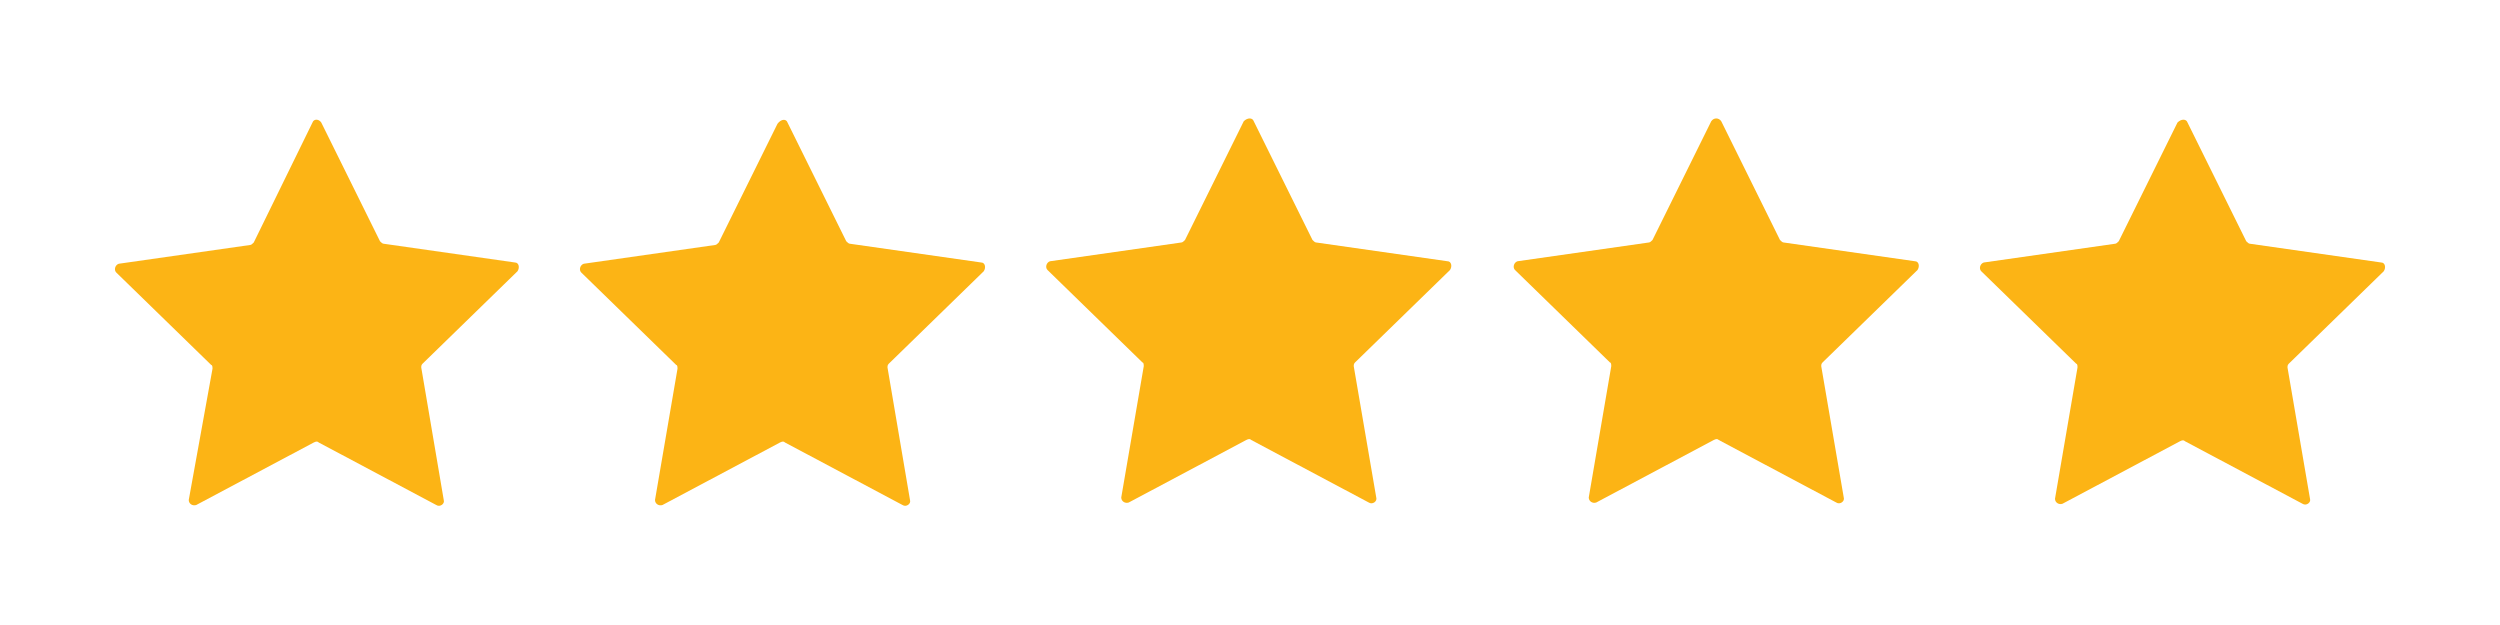
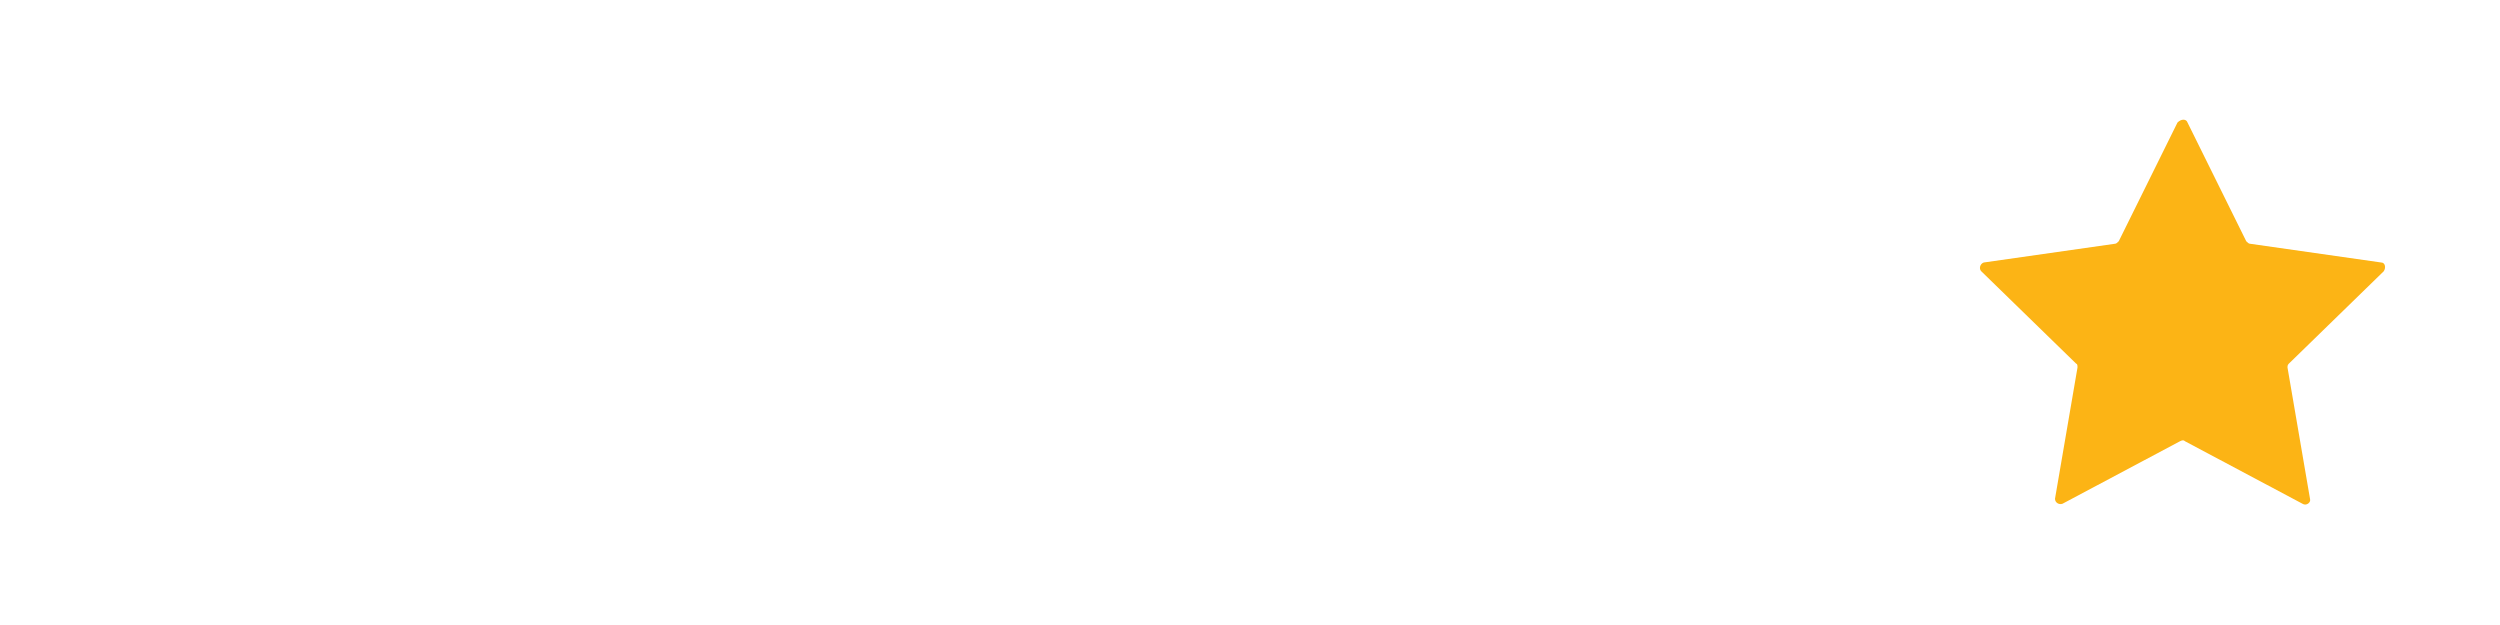
<svg xmlns="http://www.w3.org/2000/svg" version="1.1" x="0px" y="0px" viewBox="0 0 200 50" style="enable-background:new 0 0 200 50;" xml:space="preserve">
  <style type="text/css">
	.st0{fill:none;}
	.st1{fill:#FCB415;}
</style>
  <g id="Layer_2">
    <rect class="st0" width="200" height="50" />
  </g>
  <g id="Layer_1">
-     <path class="st1" d="M25.7,9.8l4.7,9.5c0.1,0.1,0.2,0.2,0.3,0.2l10.5,1.5c0.3,0,0.4,0.4,0.2,0.7l-7.6,7.4c-0.1,0.1-0.1,0.2-0.1,0.3   L35.5,40c0.1,0.3-0.3,0.6-0.6,0.4l-9.4-5c-0.1-0.1-0.2-0.1-0.4,0l-9.4,5c-0.3,0.1-0.6-0.1-0.6-0.4L17,29.5c0-0.1,0-0.3-0.1-0.3   l-7.6-7.4c-0.2-0.2-0.1-0.6,0.2-0.7L20,19.6c0.1,0,0.2-0.1,0.3-0.2L25,9.8C25.1,9.5,25.5,9.5,25.7,9.8z" />
-     <path class="st1" d="M63,9.8l4.7,9.5c0.1,0.1,0.2,0.2,0.3,0.2l10.5,1.5c0.3,0,0.4,0.4,0.2,0.7l-7.6,7.4c-0.1,0.1-0.1,0.2-0.1,0.3   L72.8,40c0.1,0.3-0.3,0.6-0.6,0.4l-9.4-5c-0.1-0.1-0.2-0.1-0.4,0l-9.4,5c-0.3,0.1-0.6-0.1-0.6-0.4l1.8-10.5c0-0.1,0-0.3-0.1-0.3   l-7.6-7.4c-0.2-0.2-0.1-0.6,0.2-0.7l10.5-1.5c0.1,0,0.2-0.1,0.3-0.2l4.7-9.5C62.5,9.5,62.9,9.5,63,9.8z" />
-     <path class="st1" d="M100.3,9.7l4.7,9.5c0.1,0.1,0.2,0.2,0.3,0.2l10.5,1.5c0.3,0,0.4,0.4,0.2,0.7l-7.6,7.4   c-0.1,0.1-0.1,0.2-0.1,0.3l1.8,10.5c0.1,0.3-0.3,0.6-0.6,0.4l-9.4-5c-0.1-0.1-0.2-0.1-0.4,0l-9.4,5c-0.3,0.1-0.6-0.1-0.6-0.4   l1.8-10.5c0-0.1,0-0.3-0.1-0.3l-7.6-7.4c-0.2-0.2-0.1-0.6,0.2-0.7l10.5-1.5c0.1,0,0.2-0.1,0.3-0.2l4.7-9.5   C99.8,9.4,100.2,9.4,100.3,9.7z" />
-     <path class="st1" d="M137.7,9.7l4.7,9.5c0.1,0.1,0.2,0.2,0.3,0.2l10.5,1.5c0.3,0,0.4,0.4,0.2,0.7l-7.6,7.4   c-0.1,0.1-0.1,0.2-0.1,0.3l1.8,10.5c0.1,0.3-0.3,0.6-0.6,0.4l-9.4-5c-0.1-0.1-0.2-0.1-0.4,0l-9.4,5c-0.3,0.1-0.6-0.1-0.6-0.4   l1.8-10.5c0-0.1,0-0.3-0.1-0.3l-7.6-7.4c-0.2-0.2-0.1-0.6,0.2-0.7l10.5-1.5c0.1,0,0.2-0.1,0.3-0.2l4.7-9.5   C137.1,9.4,137.5,9.4,137.7,9.7z" />
    <path class="st1" d="M175,9.8l4.7,9.5c0.1,0.1,0.2,0.2,0.3,0.2l10.5,1.5c0.3,0,0.4,0.4,0.2,0.7l-7.6,7.4c-0.1,0.1-0.1,0.2-0.1,0.3   l1.8,10.5c0.1,0.3-0.3,0.6-0.6,0.4l-9.4-5c-0.1-0.1-0.2-0.1-0.4,0l-9.4,5c-0.3,0.1-0.6-0.1-0.6-0.4l1.8-10.5c0-0.1,0-0.3-0.1-0.3   l-7.6-7.4c-0.2-0.2-0.1-0.6,0.2-0.7l10.5-1.5c0.1,0,0.2-0.1,0.3-0.2l4.7-9.5C174.5,9.5,174.9,9.5,175,9.8z" />
  </g>
</svg>